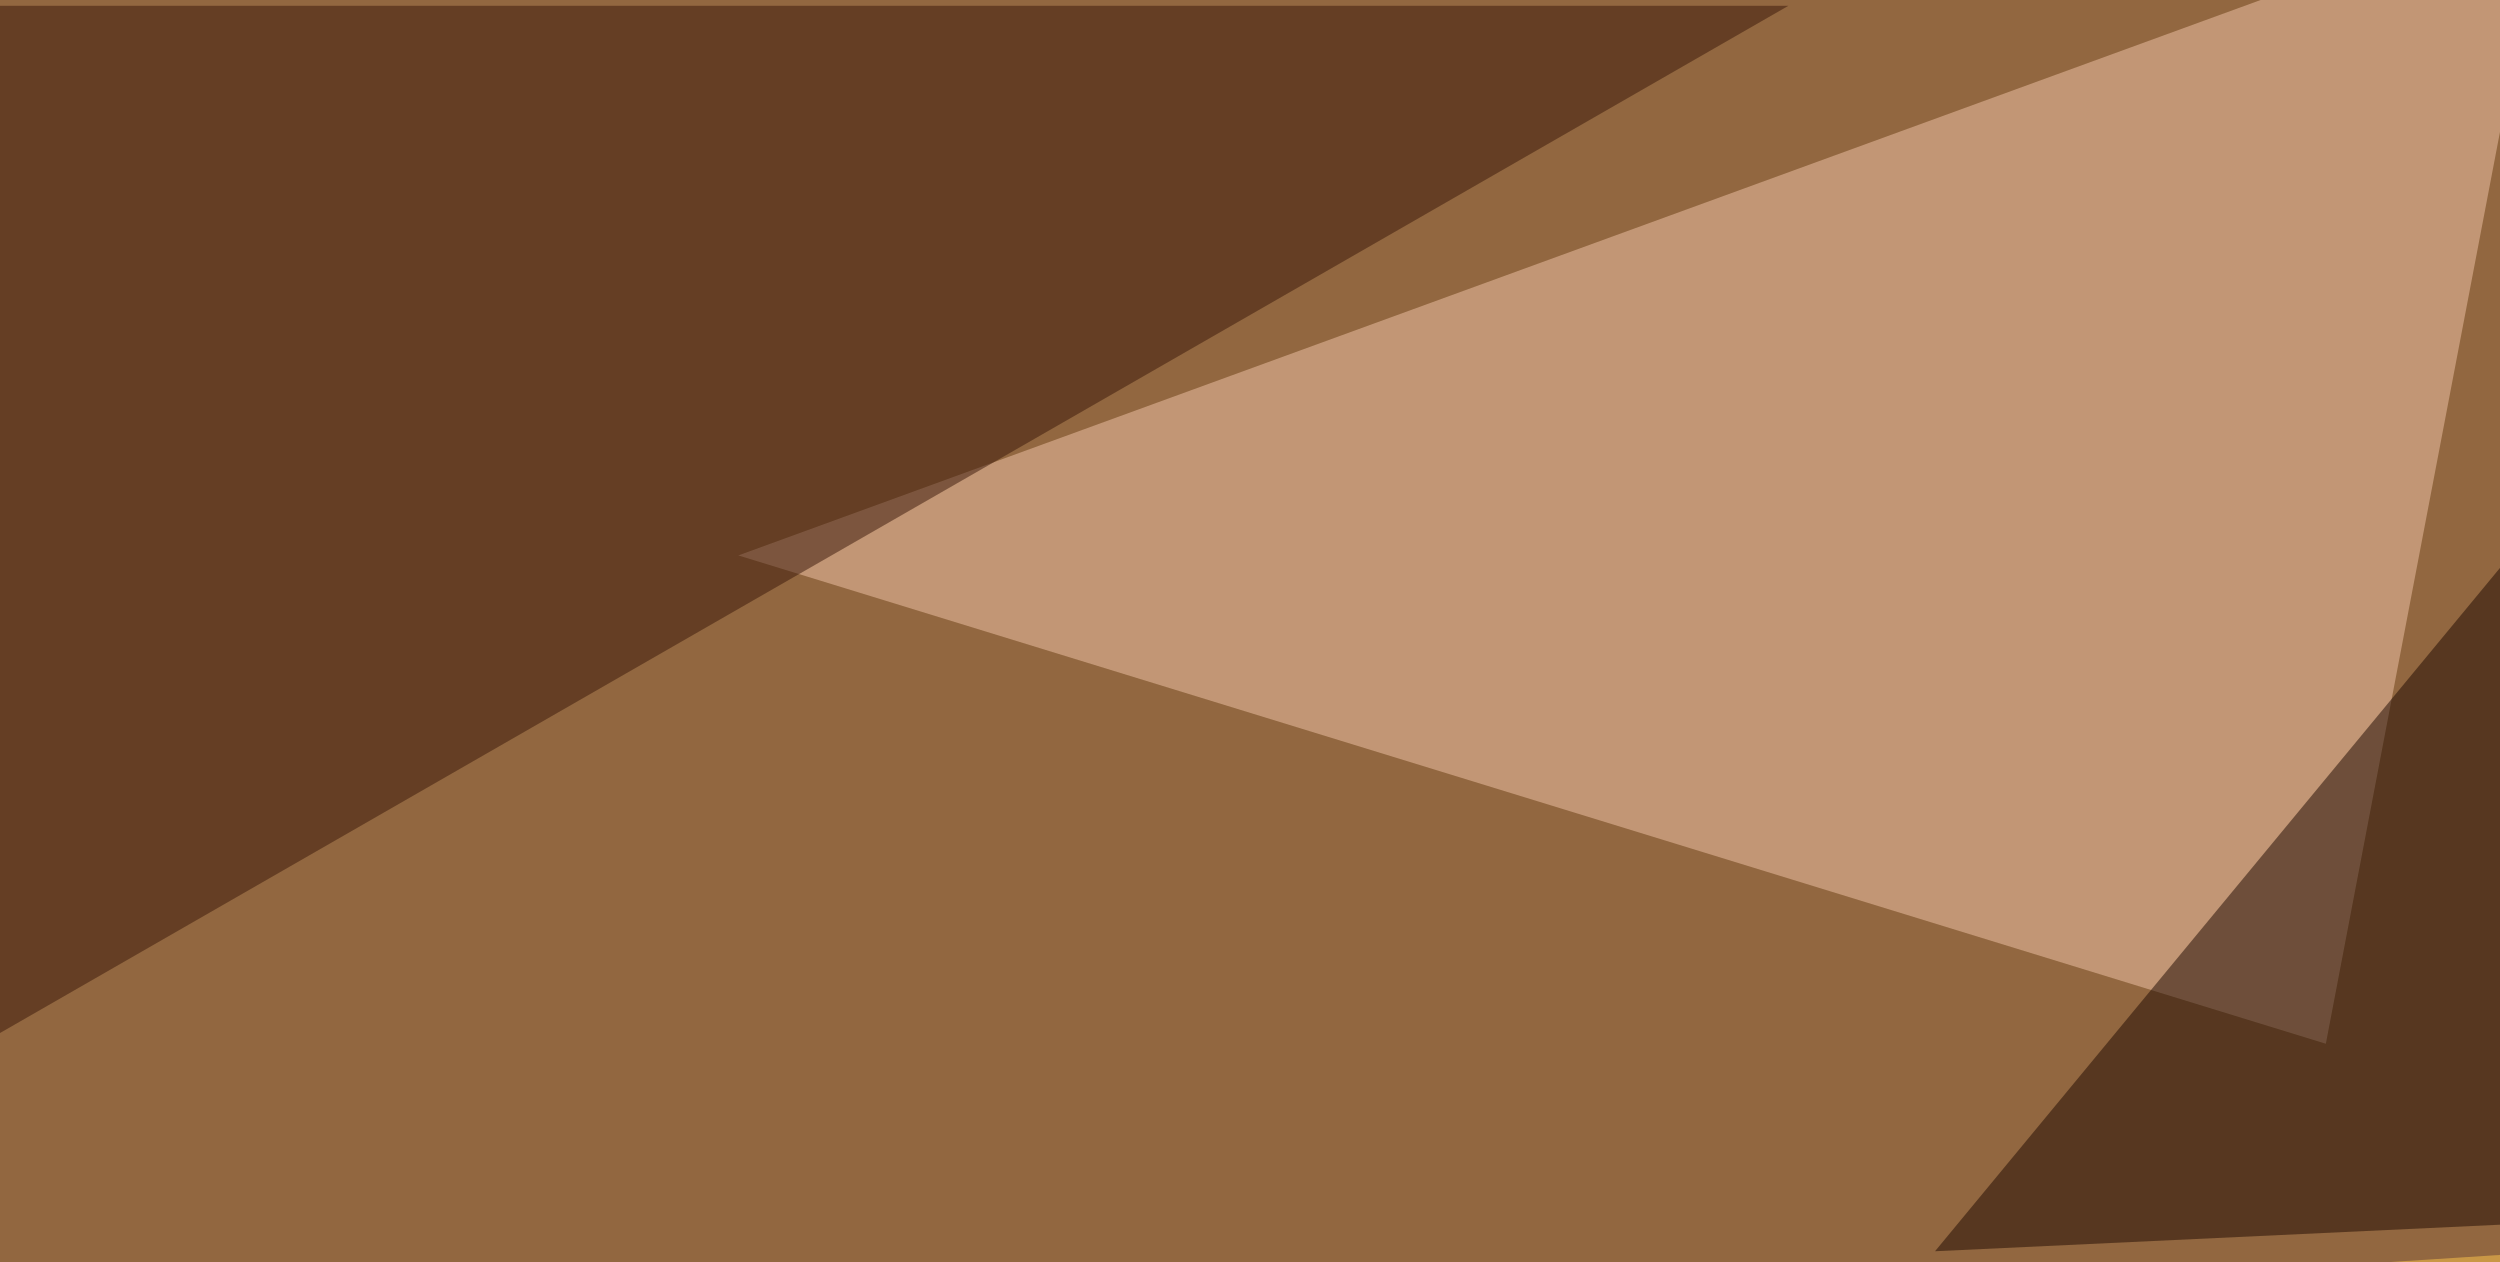
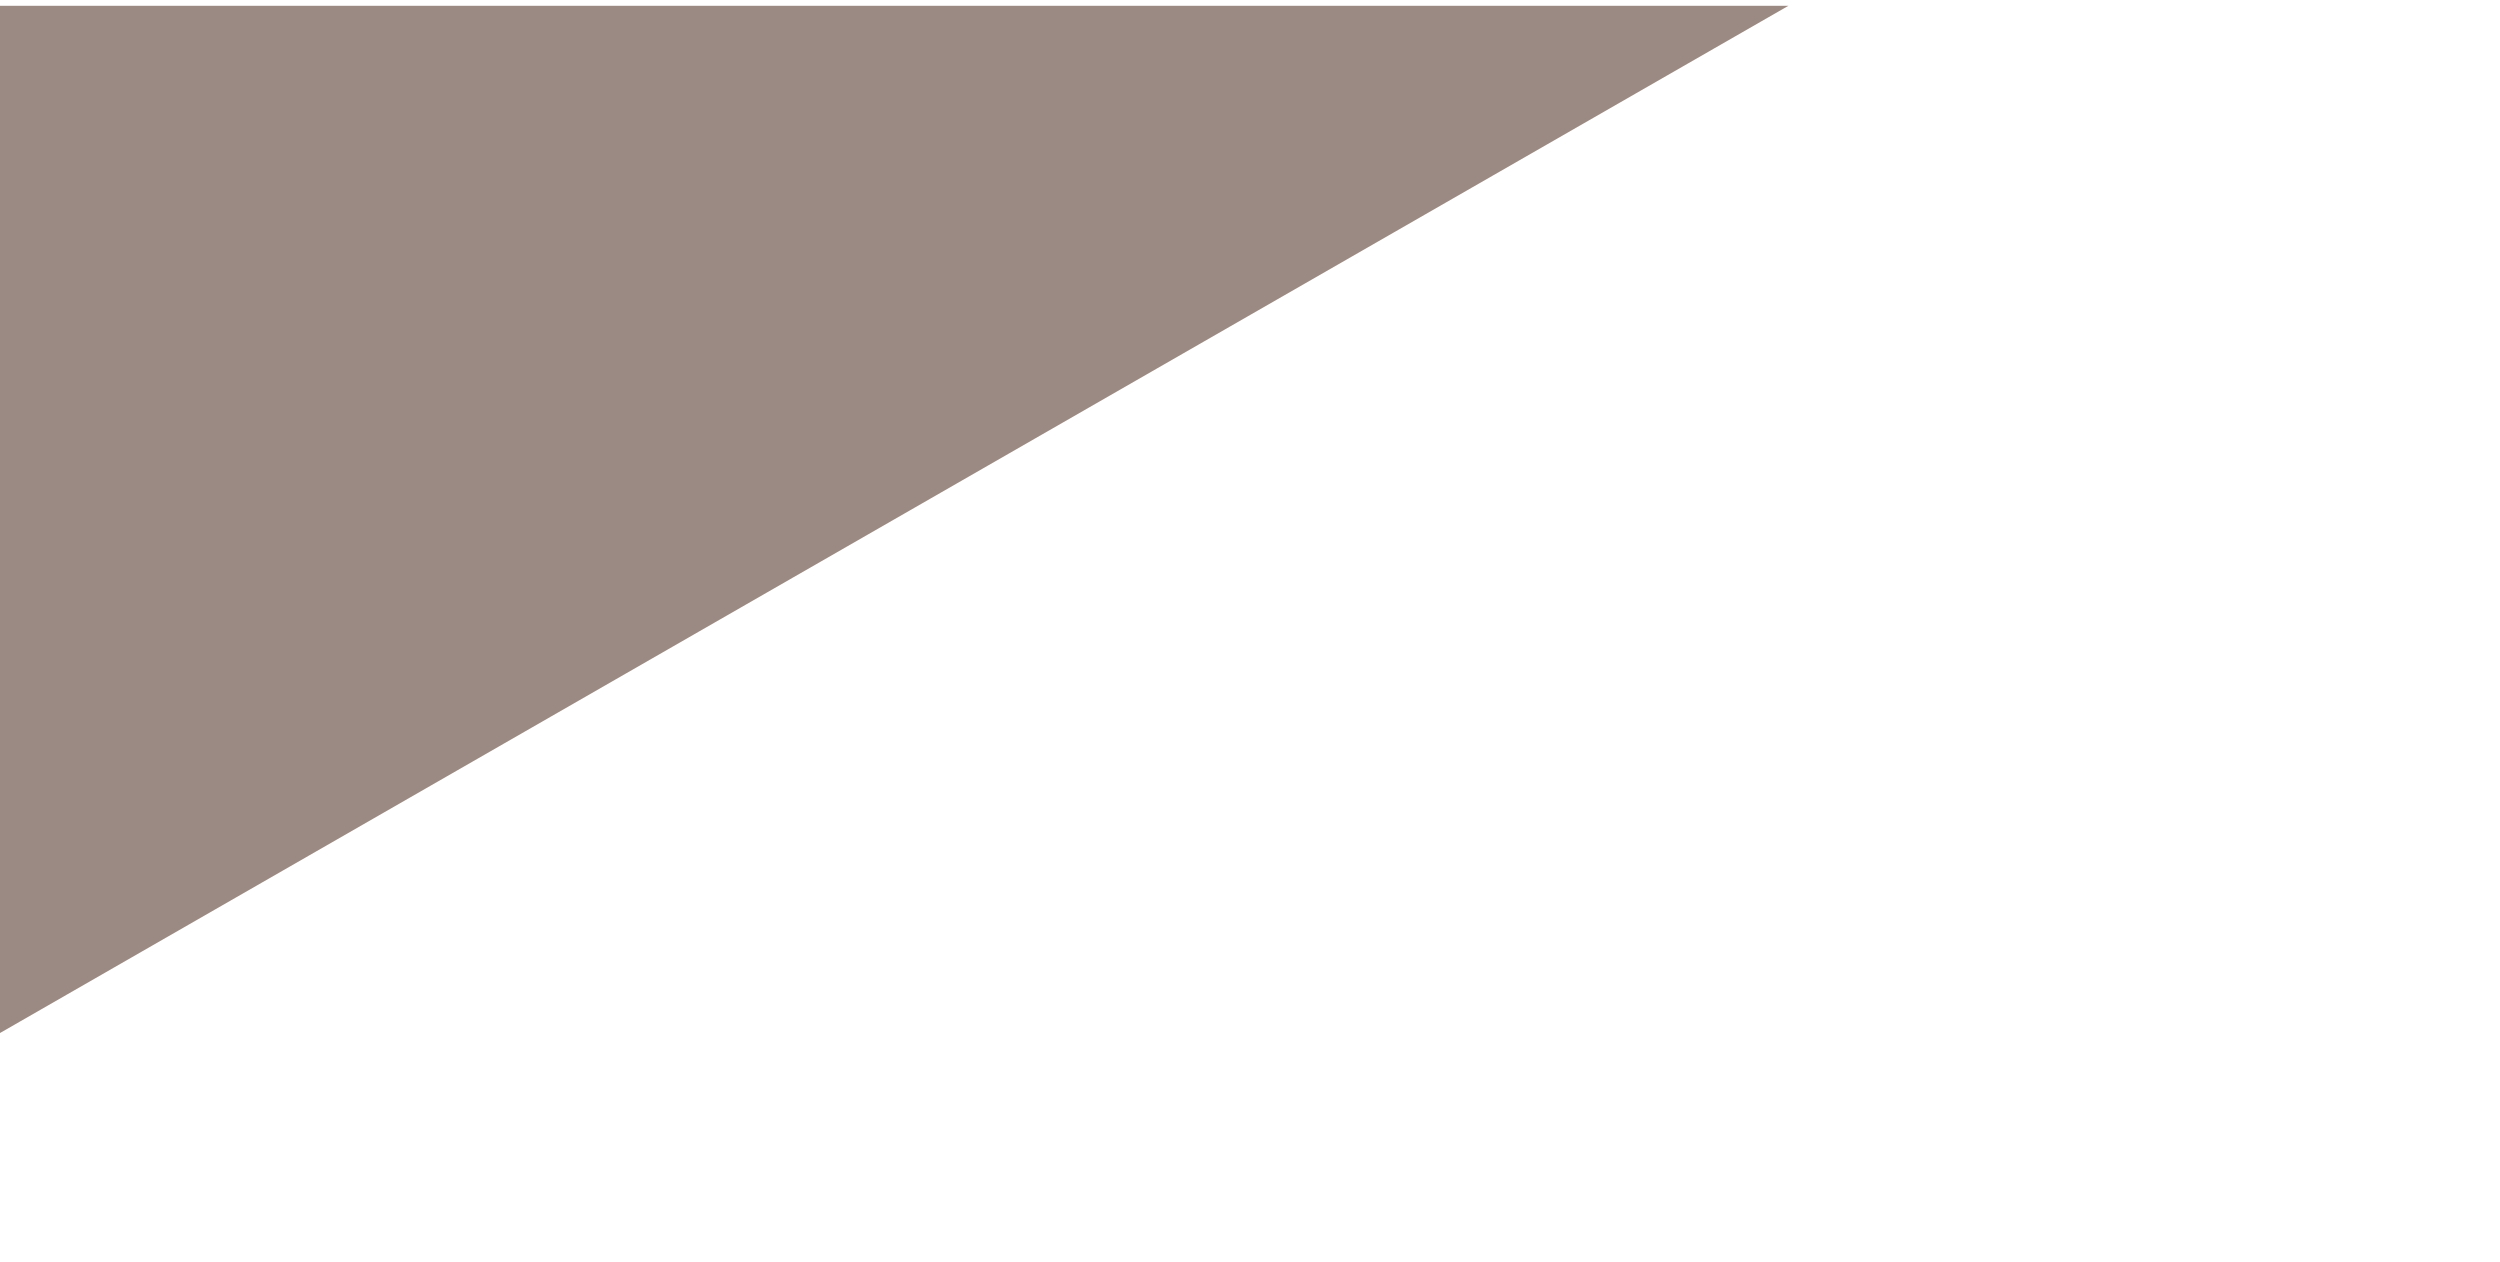
<svg xmlns="http://www.w3.org/2000/svg" width="600" height="303">
  <filter id="a">
    <feGaussianBlur stdDeviation="55" />
  </filter>
-   <rect width="100%" height="100%" fill="#926740" />
  <g filter="url(#a)">
    <g fill-opacity=".5">
-       <path fill="#f2c6ab" d="M610.8-24.9L177.2 133.3l381 117.2z" />
-       <path fill="#1d0900" d="M464.4 300.3L660.6 63l52.8 225.6z" />
      <path fill="#381608" d="M-45.4 274L429.2 1.4H-36.6z" />
-       <path fill="#ffc94c" d="M716.3 423.3L432.1 312l363.3-23.4z" />
    </g>
  </g>
</svg>